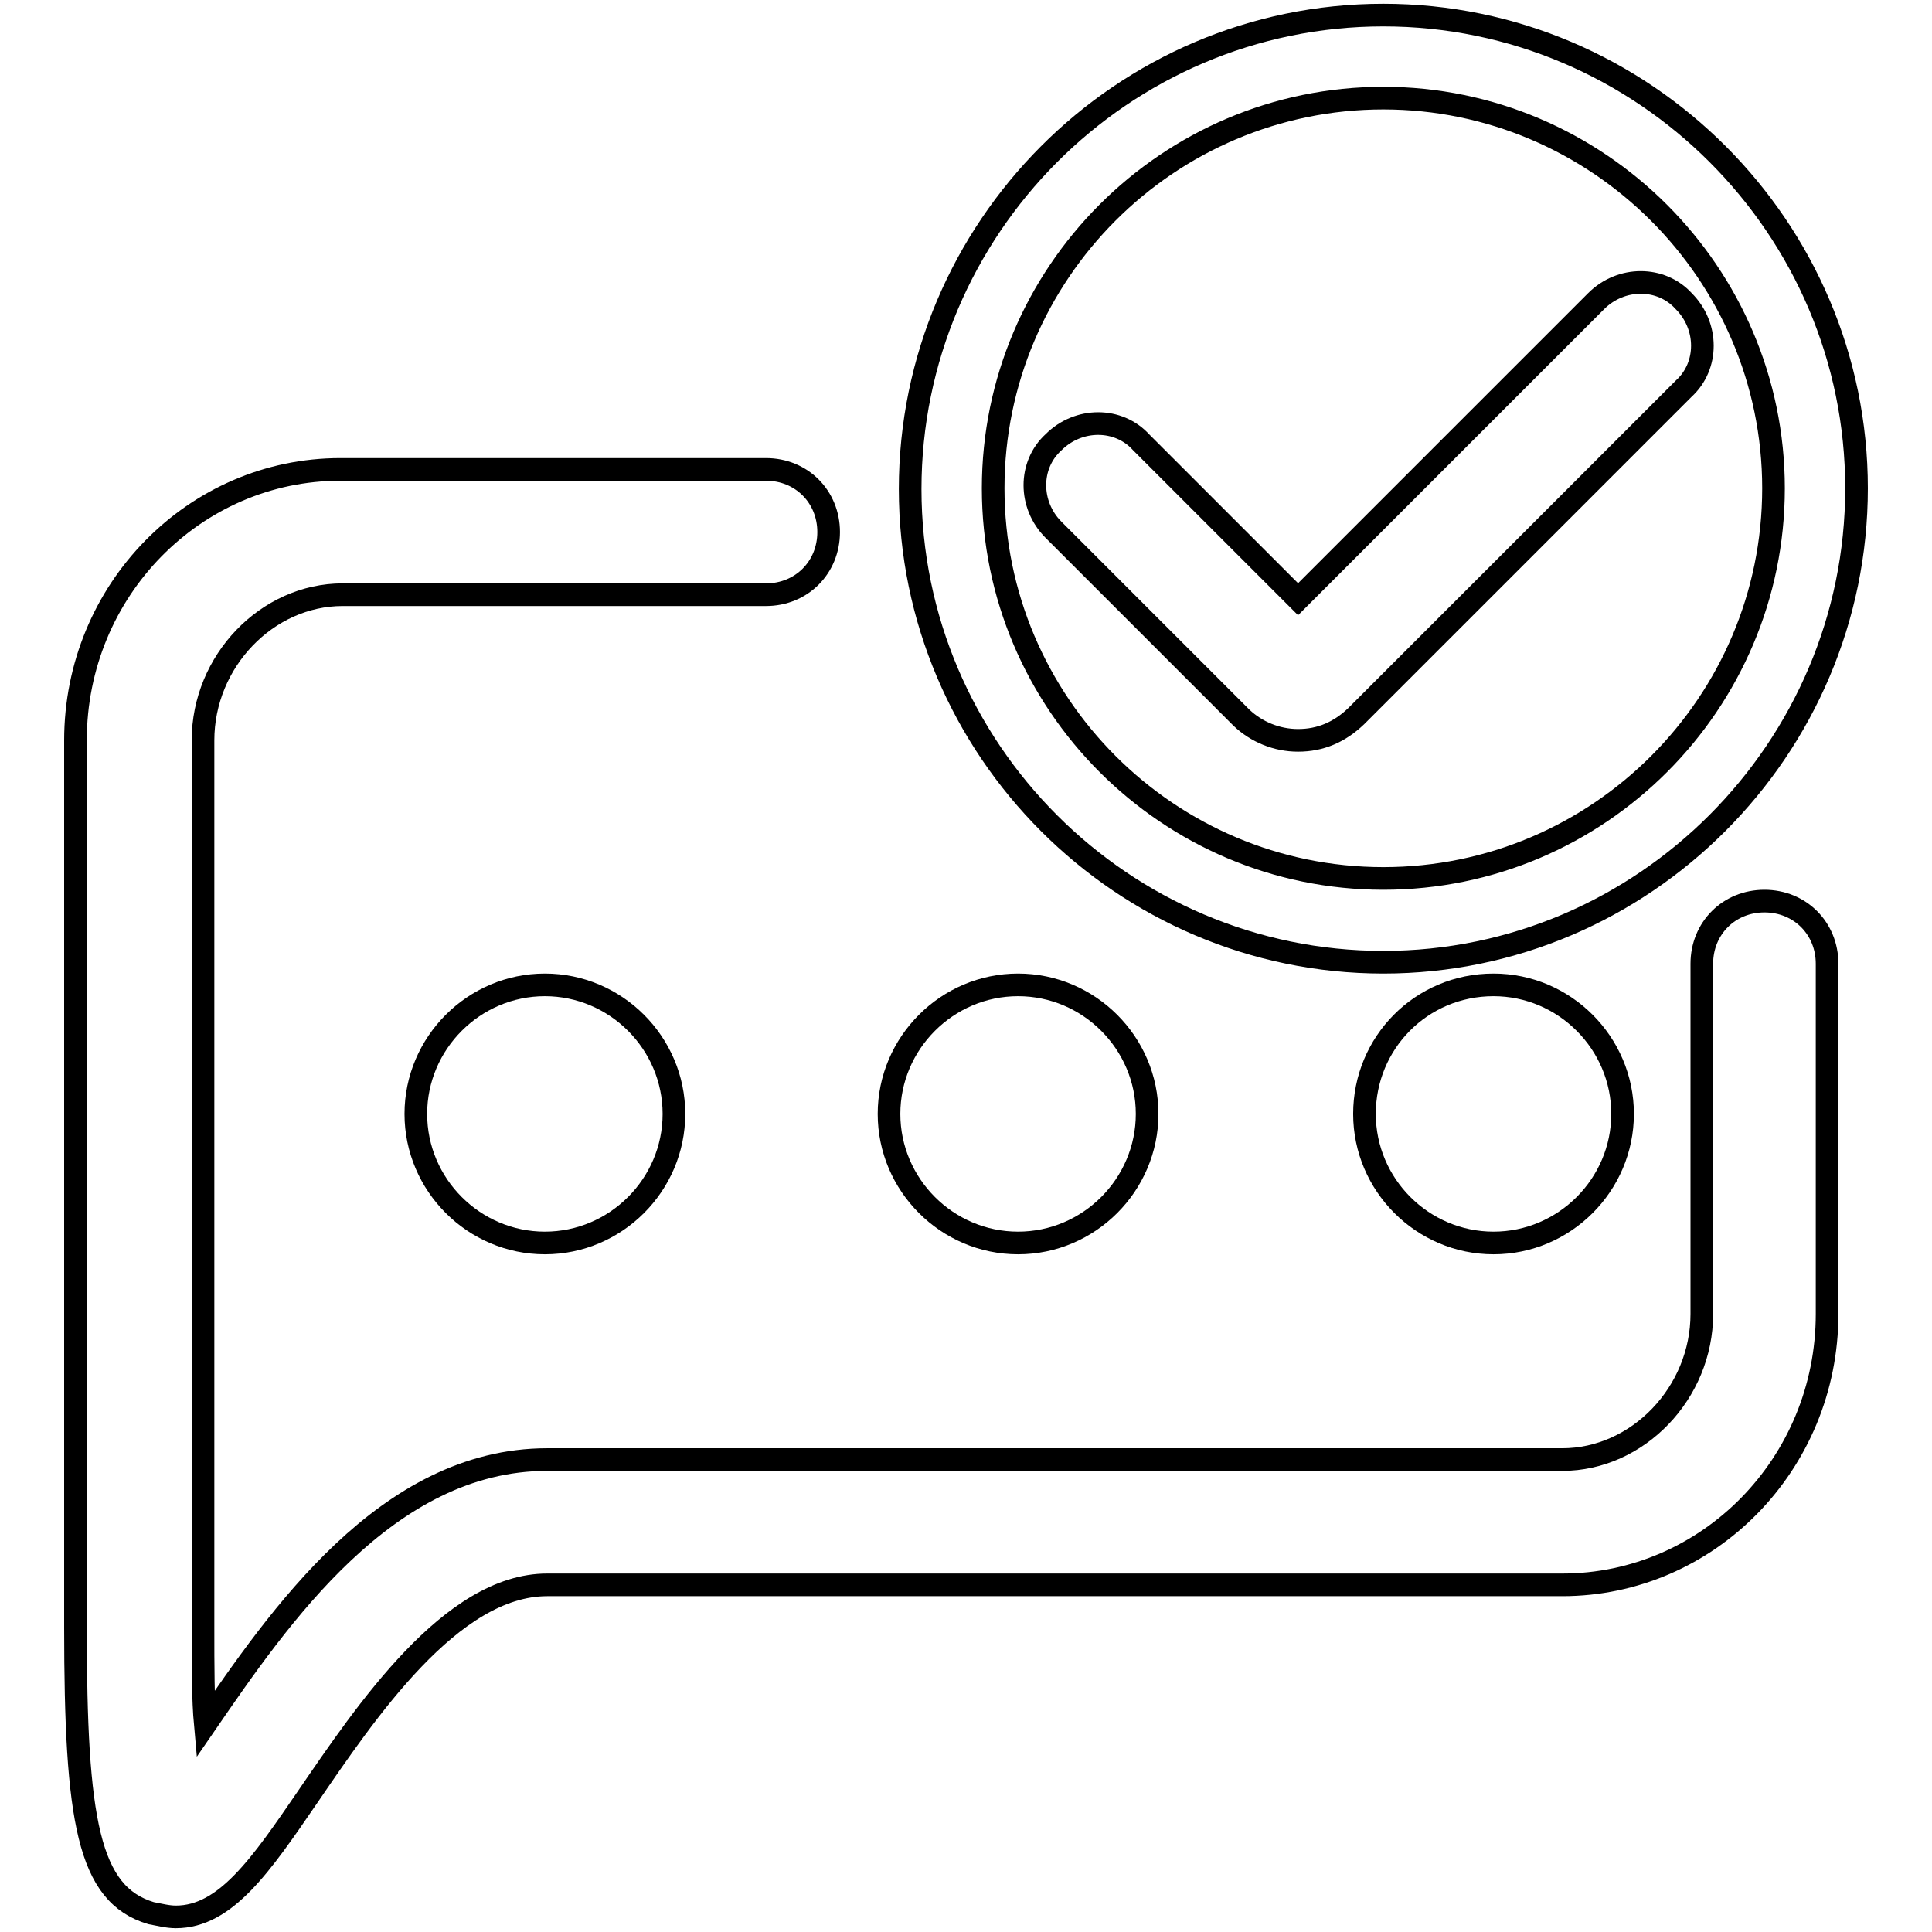
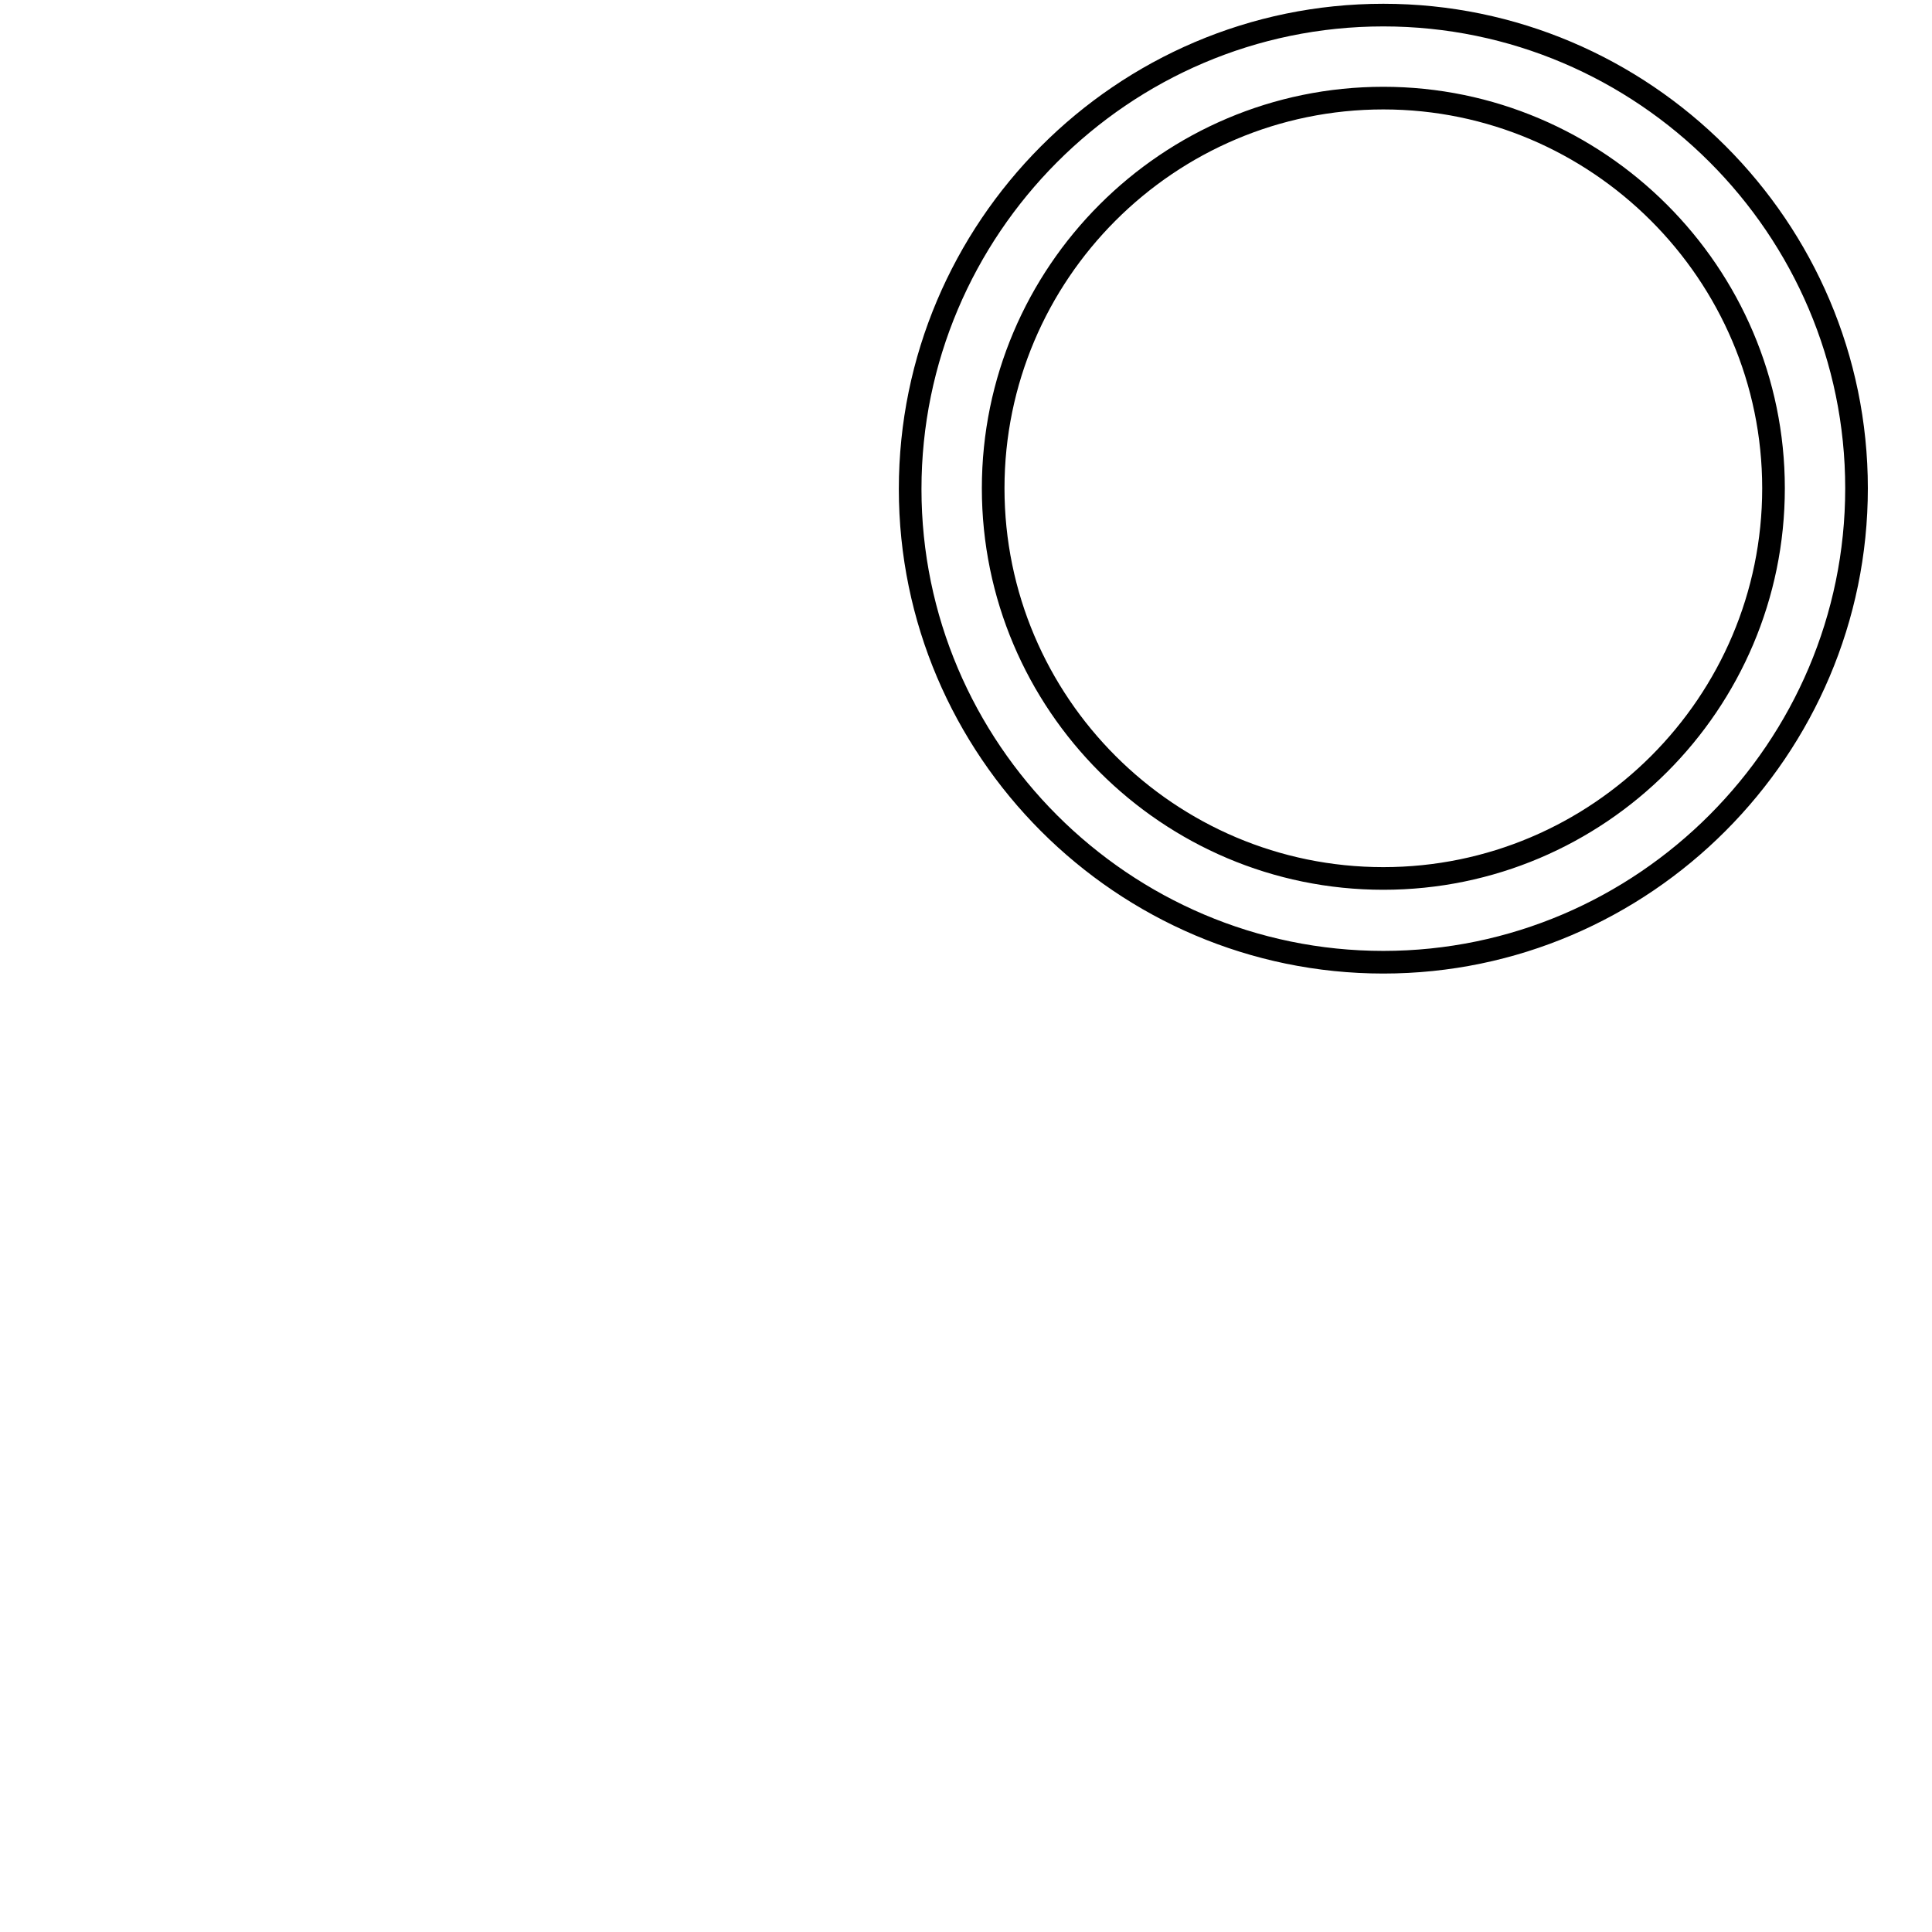
<svg xmlns="http://www.w3.org/2000/svg" version="1.1" x="0px" y="0px" viewBox="0 0 256 256" enable-background="new 0 0 256 256" xml:space="preserve">
  <g>
    <g>
-       <path stroke-width="3" fill-opacity="0" stroke="#000000" d="M72.2,130.5c9.4,0,17.1,7.7,17.1,17.1s-7.7,17.1-17.1,17.1s-17.1-7.7-17.1-17.1S62.8,130.5,72.2,130.5z M134.9,130.5c9.4,0,17.1,7.7,17.1,17.1s-7.7,17.1-17.1,17.1s-17.1-7.7-17.1-17.1C117.8,138.2,125.5,130.5,134.9,130.5z M197.9,130.5c9.4,0,17.1,7.7,17.1,17.1s-7.7,17.1-17.1,17.1s-17.1-7.7-17.1-17.1C180.8,138.2,188.3,130.5,197.9,130.5z" />
      <path stroke-width="3" fill-opacity="0" stroke="#000000" d="M183.3,127.5c-34.5,0-62.7-28.2-62.7-62.7S148.7,2,183.3,2C217.8,2,246,30.2,246,64.7S217.8,127.5,183.3,127.5z M183.3,13c-28.5,0-51.7,23.2-51.7,51.7c0,28.5,23.2,51.7,51.7,51.7c28.5,0,51.7-23.2,51.7-51.7C235,36.2,211.7,13,183.3,13z" />
-       <path stroke-width="3" fill-opacity="0" stroke="#000000" d="M23.3,254c-1.1,0-2.2-0.3-3.3-0.5c-8.3-2.5-10-12.2-10-37.9V98.1c0-19.9,15.8-35.9,35.1-35.9h56.4c4.7,0,8.3,3.6,8.3,8.3c0,4.7-3.6,8.3-8.3,8.3H45.4c-10,0-18.5,8.8-18.5,19.3v117.4c0,5.5,0,9.7,0.3,13c9.7-14.1,24-35.1,45.3-35.1H207c10,0,18.5-8.8,18.5-19.3v-46.4c0-4.7,3.6-8.3,8.3-8.3c4.7,0,8.3,3.6,8.3,8.3v46.4c0,19.9-15.8,35.9-35.1,35.9H72.5c-12.7,0-24,16.8-31.8,28.2C34.6,247.1,29.9,254,23.3,254z" />
-       <path stroke-width="3" fill-opacity="0" stroke="#000000" d="M172,98.1c-2.8,0-5.5-1.1-7.5-3l-24.9-24.9c-3.3-3.3-3.3-8.6,0-11.6c3.3-3.3,8.6-3.3,11.6,0L172,79.4l39.5-39.5c3.3-3.3,8.6-3.3,11.6,0c3.3,3.3,3.3,8.6,0,11.6l-43.4,43.4C177.5,97,175,98.1,172,98.1z" />
    </g>
  </g>
</svg>